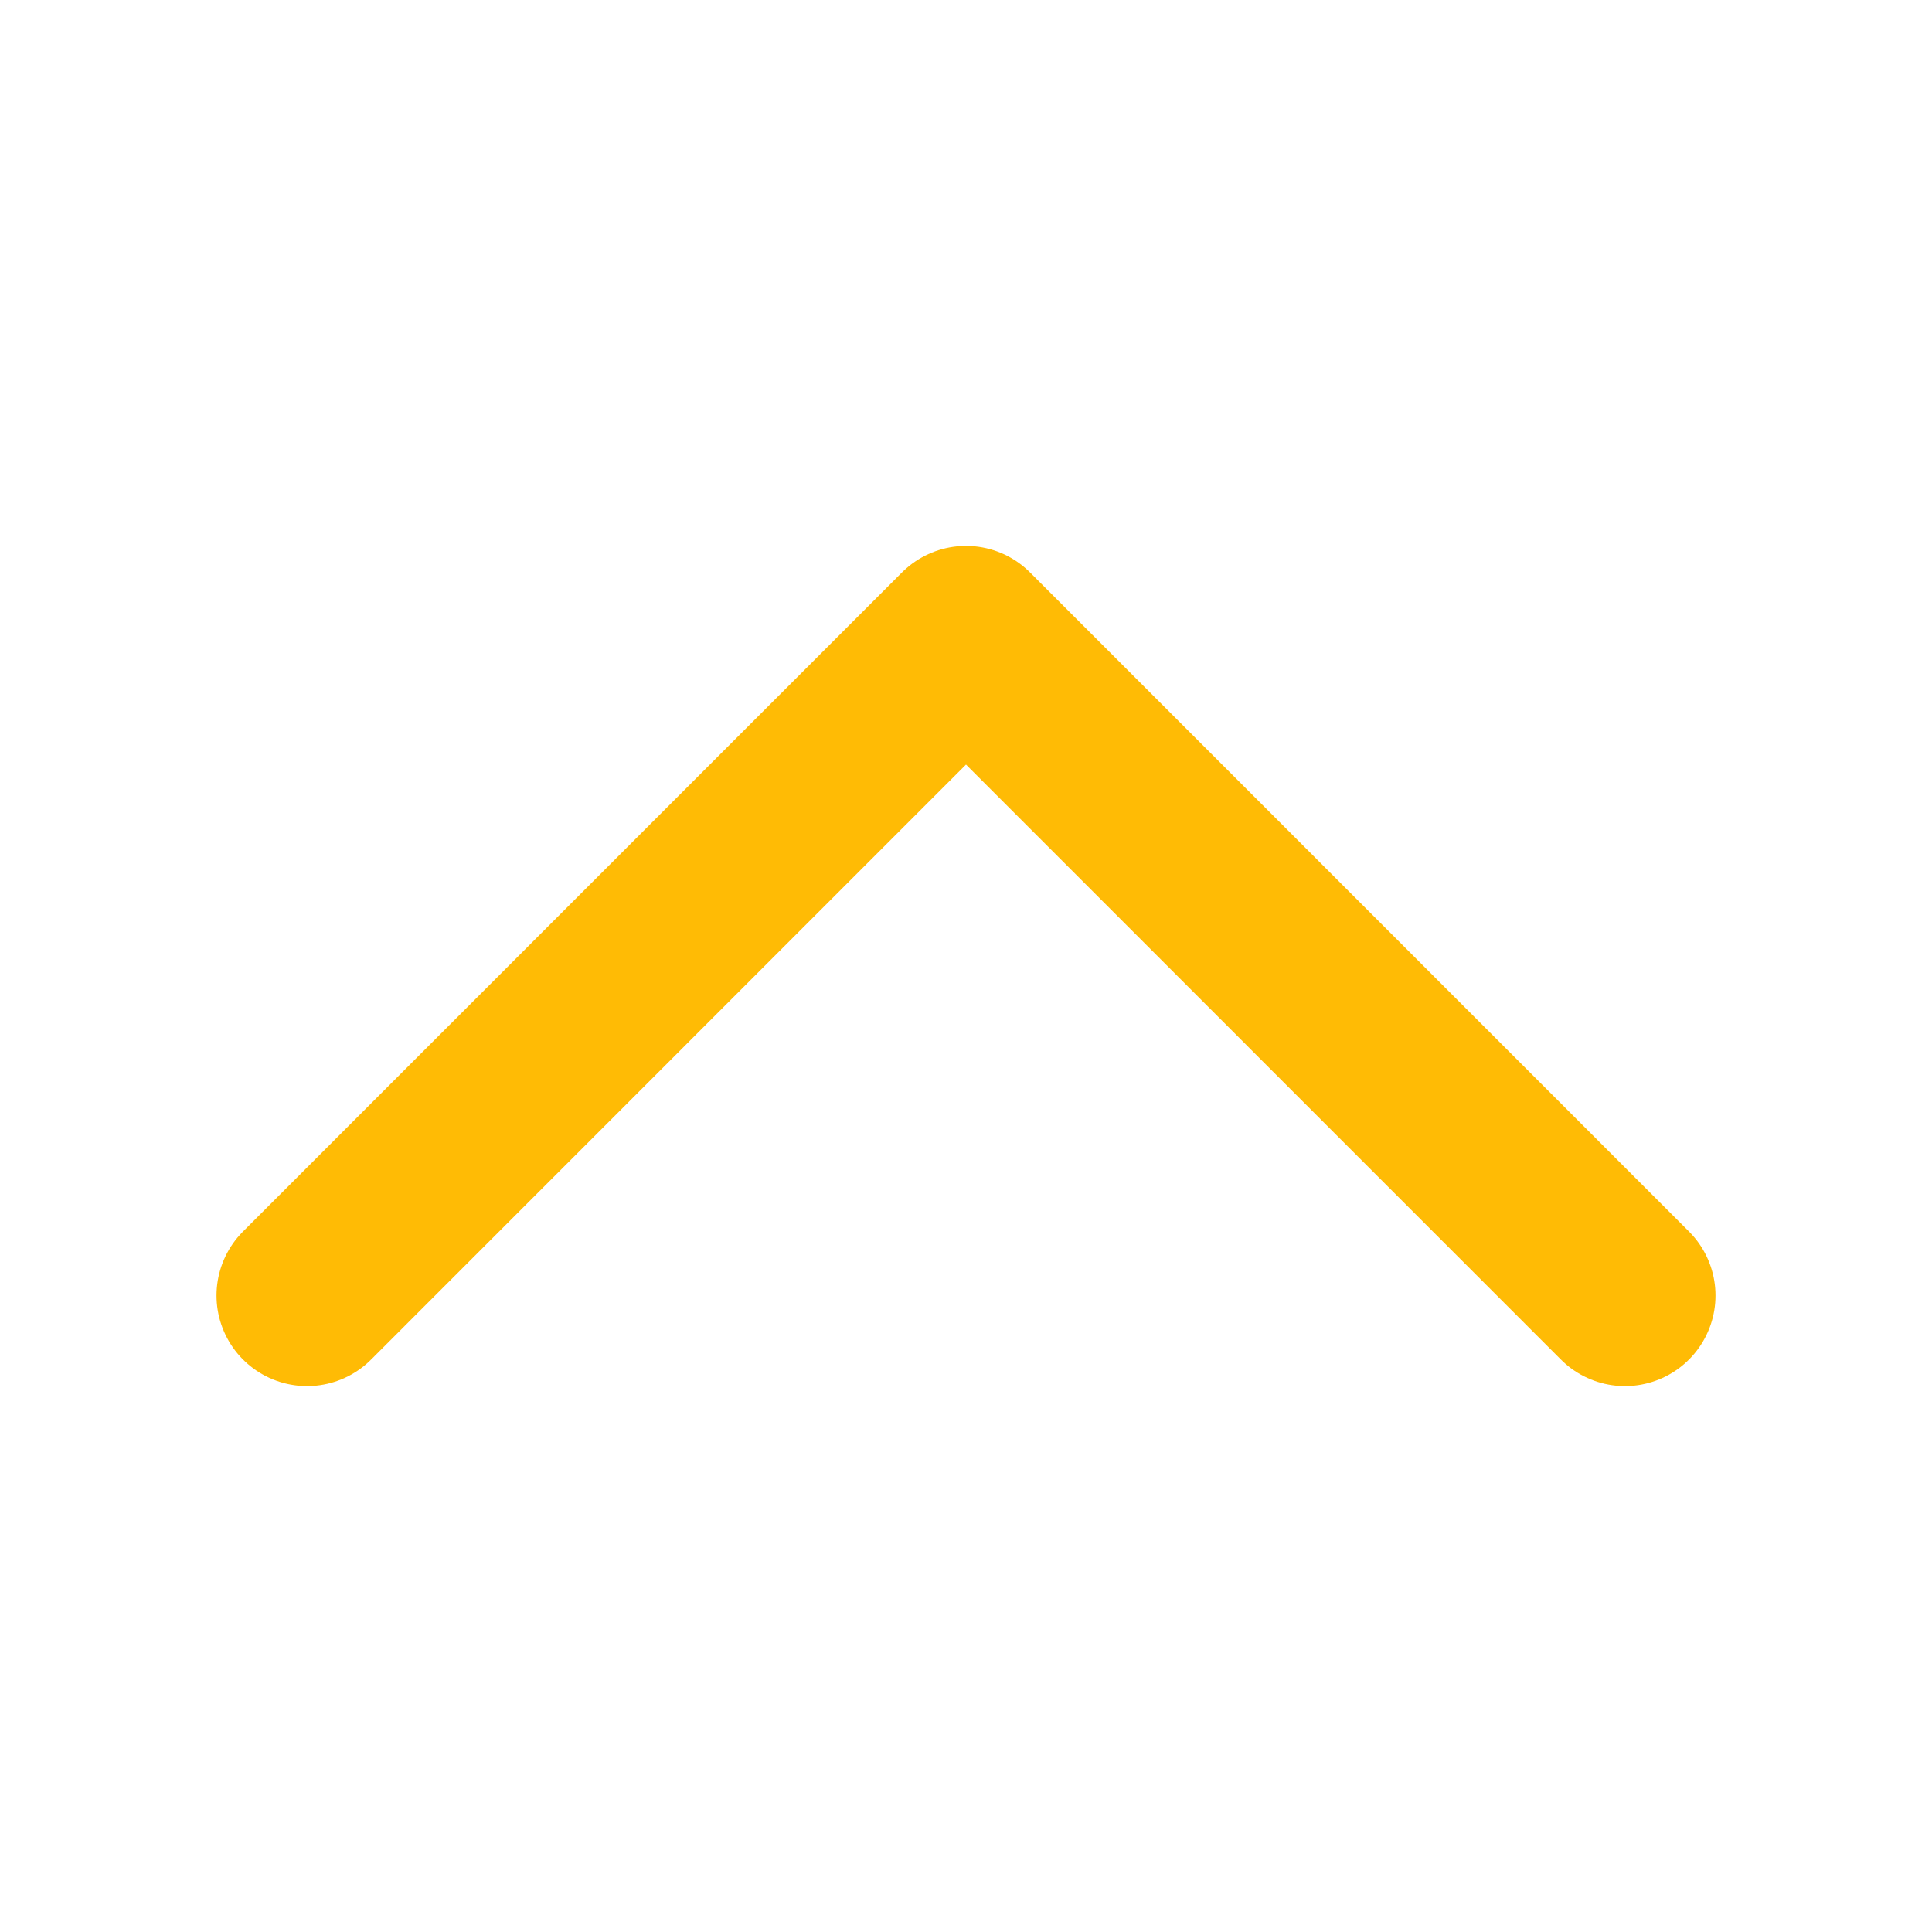
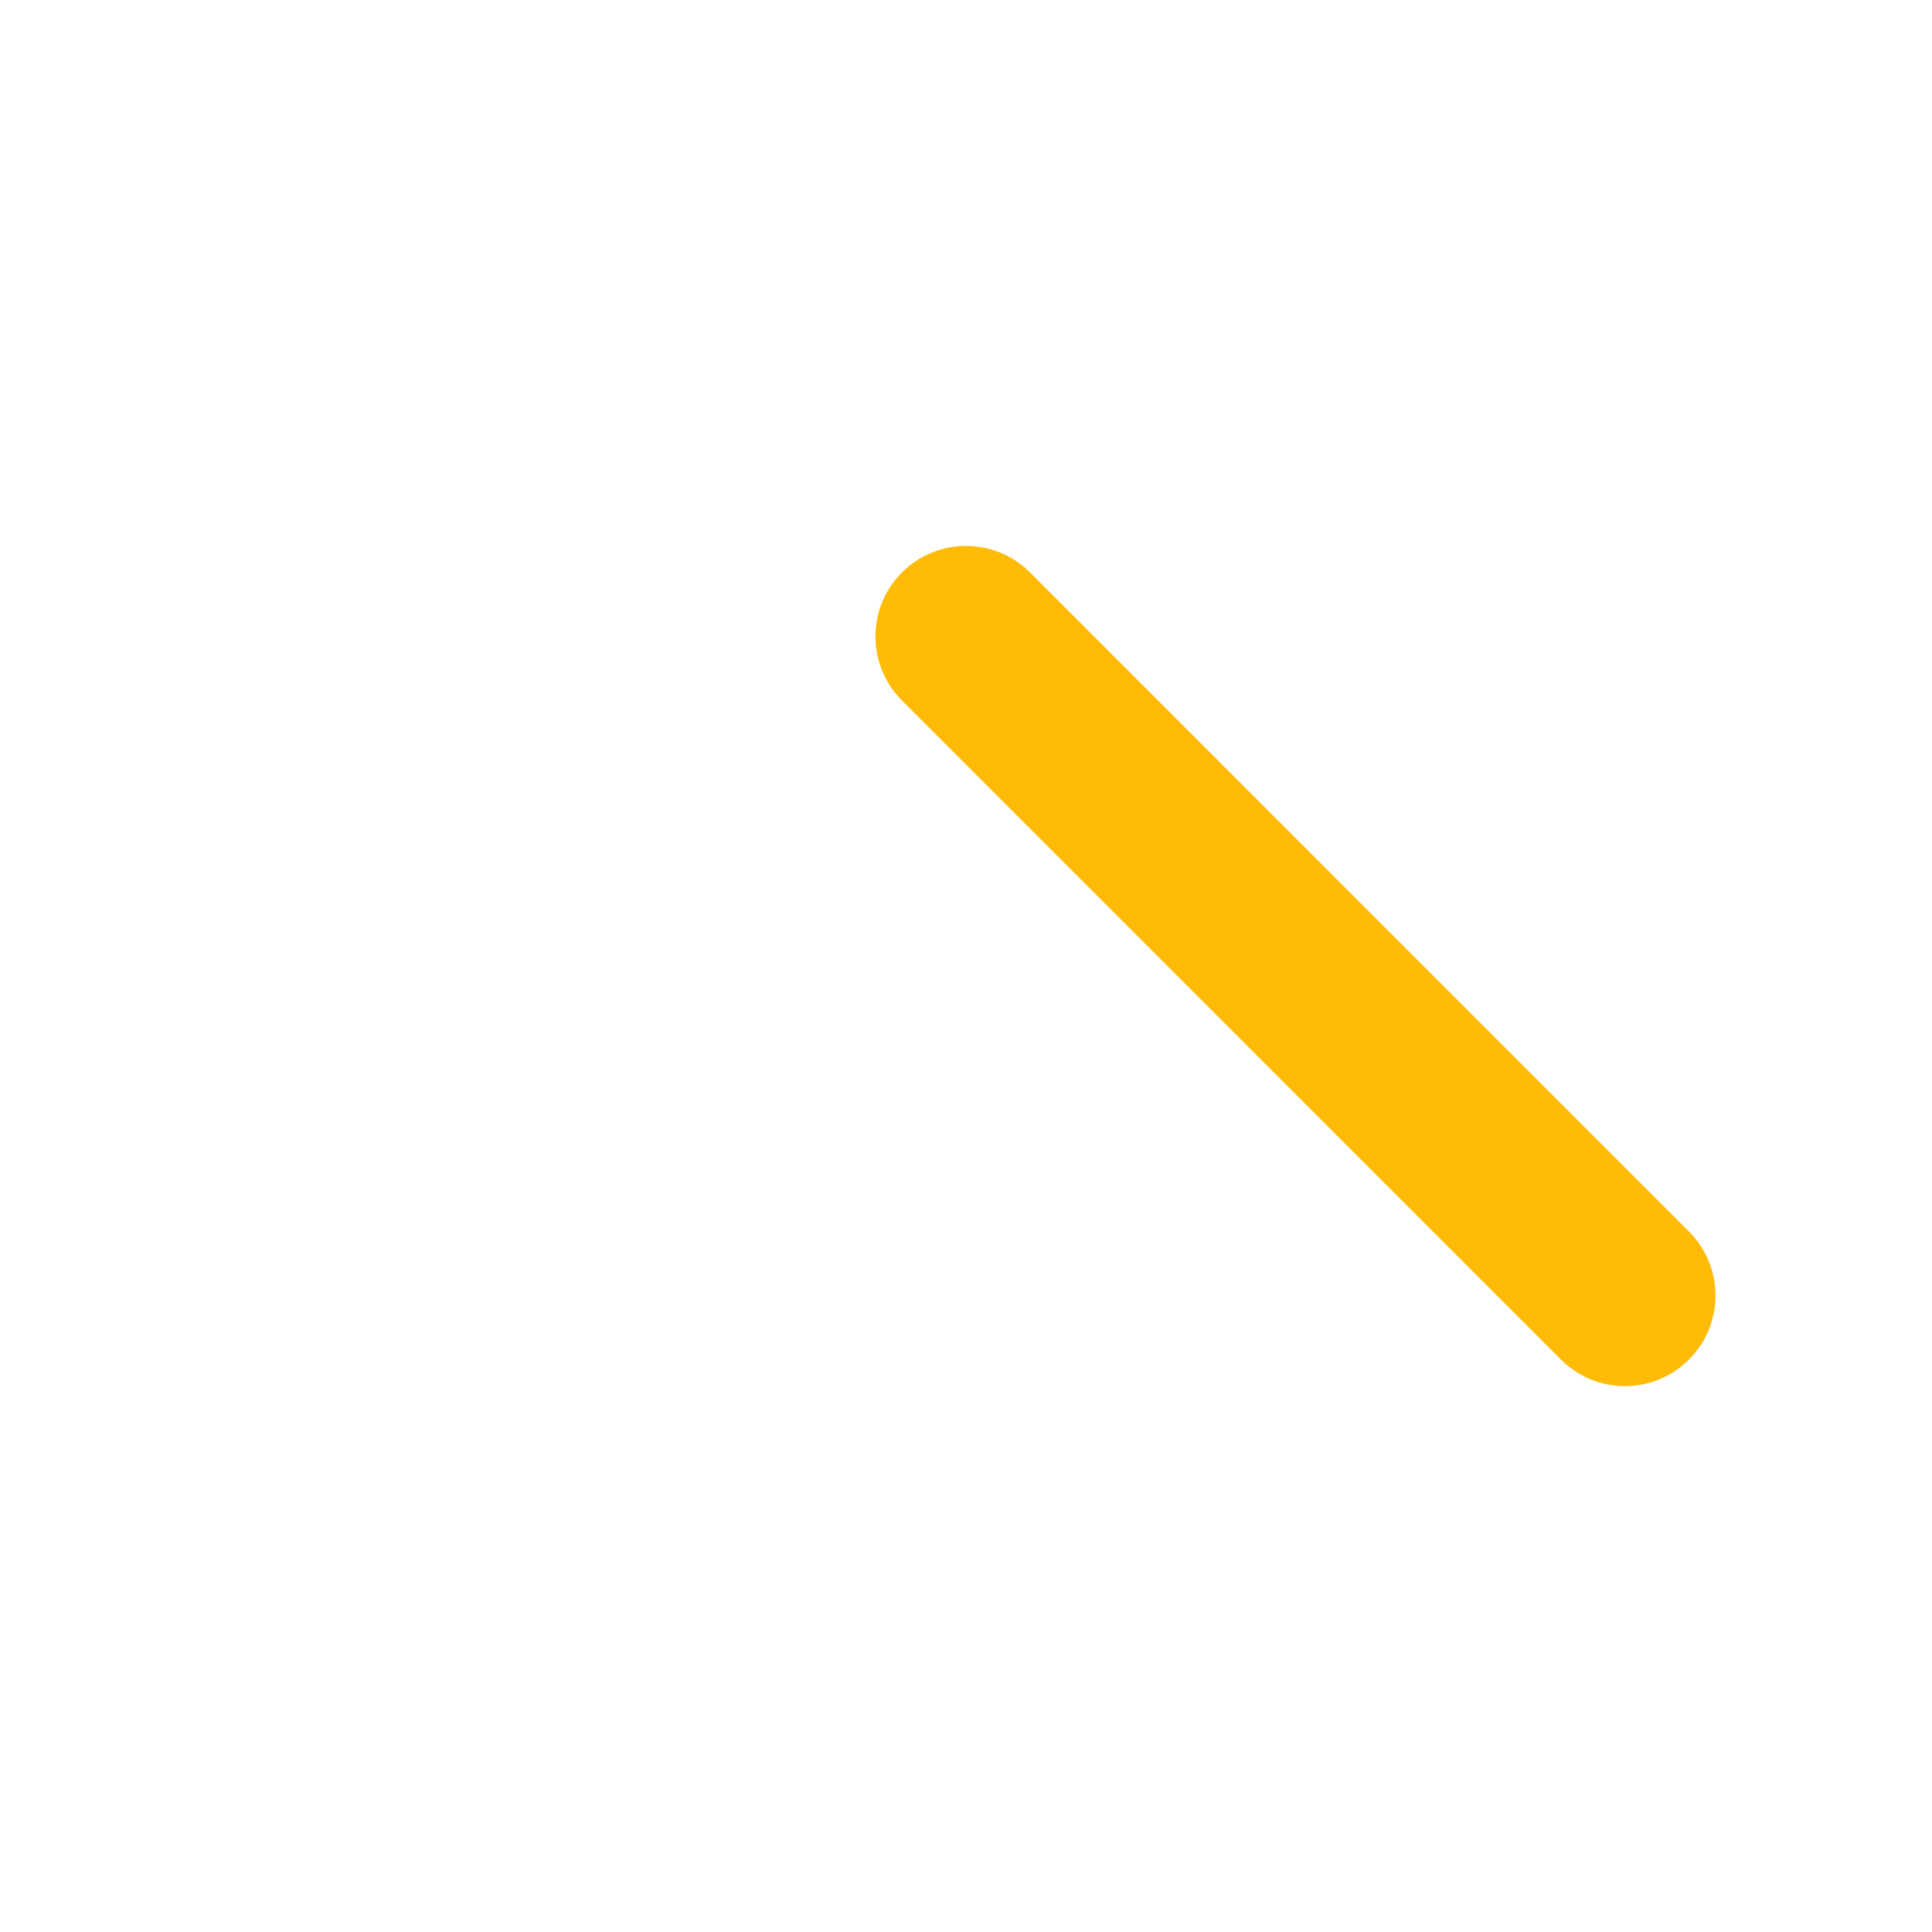
<svg xmlns="http://www.w3.org/2000/svg" width="16" height="16" viewBox="0 0 16 16" fill="none">
-   <path d="M13.457 10.729L8 5.271L2.543 10.729" stroke="#FFBB05" stroke-width="1.5" stroke-linecap="round" stroke-linejoin="round" />
+   <path d="M13.457 10.729L8 5.271" stroke="#FFBB05" stroke-width="1.5" stroke-linecap="round" stroke-linejoin="round" />
</svg>